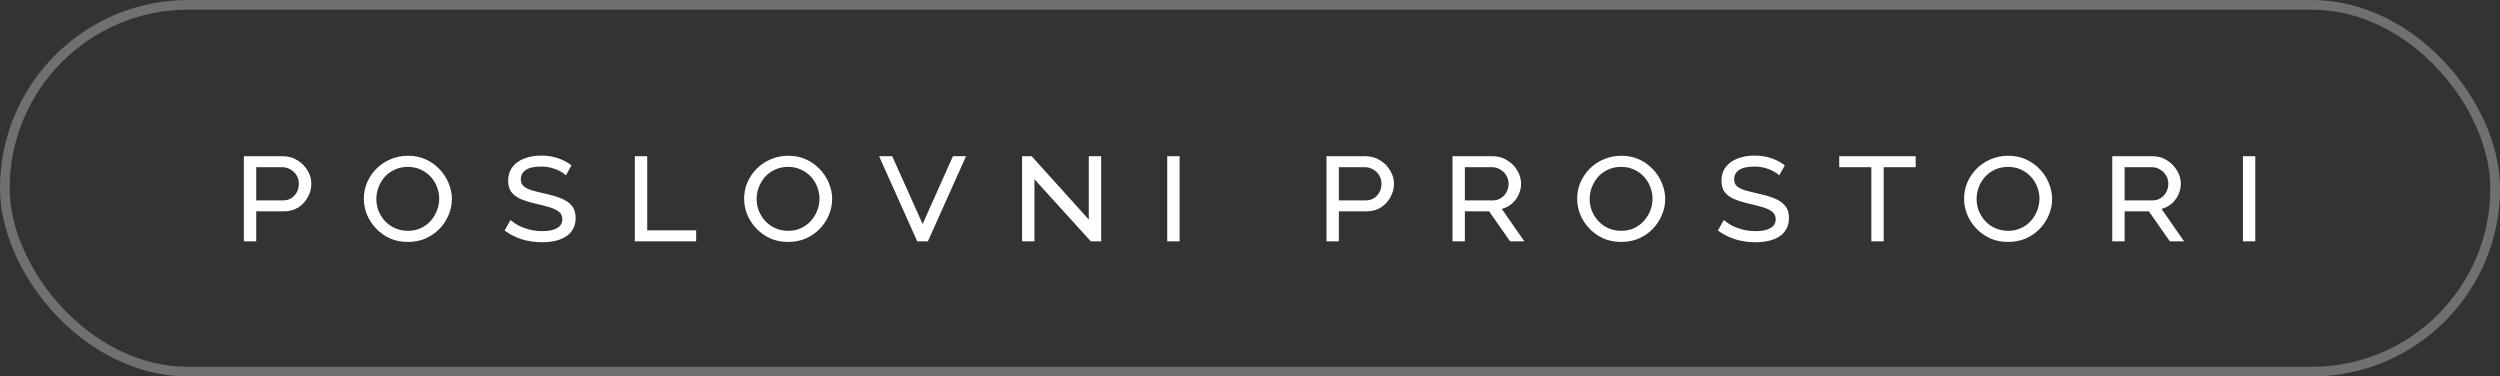
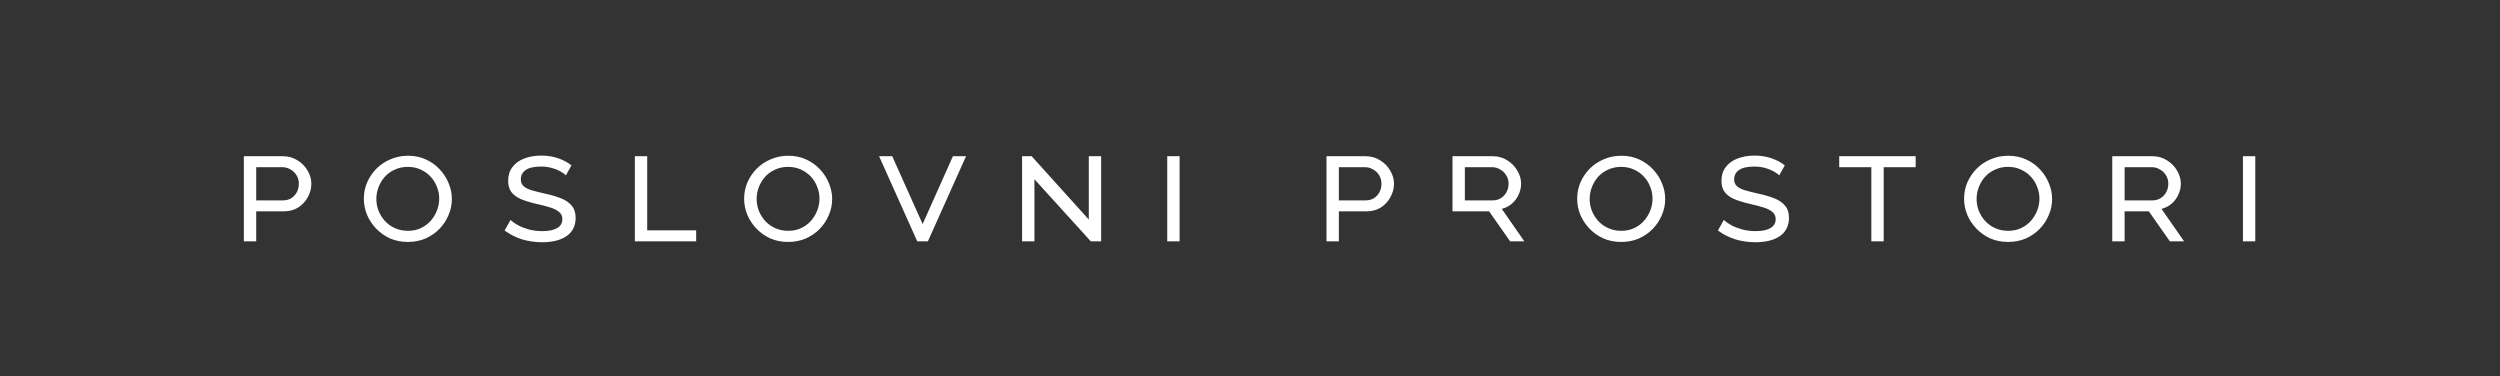
<svg xmlns="http://www.w3.org/2000/svg" width="259" height="39" viewBox="0 0 259 39" fill="none">
  <rect x="0" y="0" width="259" height="39" fill="#333333" stroke="none" />
-   <rect x="0.5" y="0.5" width="258" height="38" rx="19" stroke="white" stroke-opacity="0.3" />
-   <path d="M25.264 25V16.184H29.296C29.872 16.184 30.384 16.328 30.832 16.616C31.28 16.893 31.627 17.251 31.872 17.688C32.128 18.115 32.256 18.563 32.256 19.032C32.256 19.523 32.133 19.987 31.888 20.424C31.653 20.861 31.323 21.219 30.896 21.496C30.469 21.763 29.968 21.896 29.392 21.896H26.544V25H25.264ZM26.544 20.76H29.312C29.643 20.76 29.931 20.685 30.176 20.536C30.421 20.376 30.613 20.168 30.752 19.912C30.891 19.645 30.96 19.352 30.96 19.032C30.96 18.701 30.88 18.408 30.72 18.152C30.56 17.896 30.347 17.693 30.08 17.544C29.824 17.395 29.541 17.32 29.232 17.32H26.544V20.76ZM42.254 25.064C41.572 25.064 40.953 24.941 40.398 24.696C39.844 24.44 39.364 24.099 38.958 23.672C38.553 23.245 38.238 22.765 38.014 22.232C37.801 21.699 37.694 21.149 37.694 20.584C37.694 19.997 37.806 19.437 38.03 18.904C38.265 18.371 38.585 17.896 38.99 17.48C39.406 17.064 39.892 16.739 40.446 16.504C41.012 16.259 41.62 16.136 42.27 16.136C42.953 16.136 43.572 16.264 44.126 16.52C44.681 16.776 45.156 17.117 45.55 17.544C45.956 17.971 46.265 18.451 46.478 18.984C46.702 19.517 46.814 20.061 46.814 20.616C46.814 21.203 46.697 21.763 46.462 22.296C46.238 22.829 45.924 23.304 45.518 23.72C45.113 24.136 44.633 24.467 44.078 24.712C43.524 24.947 42.916 25.064 42.254 25.064ZM38.99 20.6C38.99 21.027 39.065 21.437 39.214 21.832C39.374 22.227 39.598 22.584 39.886 22.904C40.174 23.213 40.521 23.459 40.926 23.64C41.332 23.821 41.78 23.912 42.27 23.912C42.772 23.912 43.22 23.816 43.614 23.624C44.02 23.432 44.361 23.176 44.638 22.856C44.916 22.536 45.129 22.179 45.278 21.784C45.428 21.389 45.502 20.989 45.502 20.584C45.502 20.157 45.422 19.747 45.262 19.352C45.113 18.957 44.894 18.605 44.606 18.296C44.318 17.987 43.972 17.741 43.566 17.56C43.172 17.379 42.734 17.288 42.254 17.288C41.753 17.288 41.3 17.384 40.894 17.576C40.489 17.757 40.142 18.008 39.854 18.328C39.577 18.648 39.364 19.005 39.214 19.4C39.065 19.795 38.99 20.195 38.99 20.6ZM58.629 18.168C58.469 18.008 58.255 17.859 57.989 17.72C57.733 17.581 57.439 17.469 57.109 17.384C56.778 17.299 56.426 17.256 56.053 17.256C55.338 17.256 54.81 17.373 54.469 17.608C54.127 17.843 53.957 18.168 53.957 18.584C53.957 18.872 54.047 19.101 54.229 19.272C54.41 19.443 54.682 19.587 55.045 19.704C55.418 19.811 55.882 19.928 56.437 20.056C57.087 20.195 57.653 20.36 58.133 20.552C58.613 20.744 58.981 21 59.237 21.32C59.503 21.629 59.637 22.051 59.637 22.584C59.637 23.021 59.546 23.4 59.365 23.72C59.194 24.04 58.949 24.301 58.629 24.504C58.319 24.707 57.951 24.856 57.525 24.952C57.109 25.048 56.655 25.096 56.165 25.096C55.439 25.096 54.741 24.995 54.069 24.792C53.407 24.579 52.81 24.275 52.277 23.88L52.885 22.792C53.098 22.984 53.37 23.171 53.701 23.352C54.031 23.523 54.41 23.667 54.837 23.784C55.263 23.891 55.717 23.944 56.197 23.944C56.837 23.944 57.338 23.843 57.701 23.64C58.074 23.427 58.261 23.117 58.261 22.712C58.261 22.403 58.154 22.157 57.941 21.976C57.727 21.784 57.418 21.624 57.013 21.496C56.618 21.368 56.127 21.24 55.541 21.112C54.901 20.963 54.367 20.797 53.941 20.616C53.514 20.424 53.189 20.179 52.965 19.88C52.751 19.581 52.645 19.197 52.645 18.728C52.645 18.163 52.794 17.688 53.093 17.304C53.391 16.909 53.797 16.616 54.309 16.424C54.831 16.221 55.418 16.12 56.069 16.12C56.709 16.12 57.29 16.211 57.813 16.392C58.346 16.573 58.81 16.819 59.205 17.128L58.629 18.168ZM65.771 25V16.184H67.051V23.864H72.123V25H65.771ZM81.652 25.064C80.969 25.064 80.35 24.941 79.796 24.696C79.241 24.44 78.761 24.099 78.356 23.672C77.951 23.245 77.636 22.765 77.412 22.232C77.198 21.699 77.092 21.149 77.092 20.584C77.092 19.997 77.204 19.437 77.428 18.904C77.662 18.371 77.983 17.896 78.388 17.48C78.804 17.064 79.289 16.739 79.844 16.504C80.409 16.259 81.017 16.136 81.668 16.136C82.35 16.136 82.969 16.264 83.524 16.52C84.079 16.776 84.553 17.117 84.948 17.544C85.353 17.971 85.662 18.451 85.876 18.984C86.1 19.517 86.212 20.061 86.212 20.616C86.212 21.203 86.094 21.763 85.86 22.296C85.636 22.829 85.321 23.304 84.916 23.72C84.51 24.136 84.031 24.467 83.476 24.712C82.921 24.947 82.313 25.064 81.652 25.064ZM78.388 20.6C78.388 21.027 78.463 21.437 78.612 21.832C78.772 22.227 78.996 22.584 79.284 22.904C79.572 23.213 79.918 23.459 80.324 23.64C80.729 23.821 81.177 23.912 81.668 23.912C82.169 23.912 82.617 23.816 83.012 23.624C83.417 23.432 83.758 23.176 84.036 22.856C84.313 22.536 84.526 22.179 84.676 21.784C84.825 21.389 84.9 20.989 84.9 20.584C84.9 20.157 84.82 19.747 84.66 19.352C84.51 18.957 84.292 18.605 84.004 18.296C83.716 17.987 83.369 17.741 82.964 17.56C82.569 17.379 82.132 17.288 81.652 17.288C81.15 17.288 80.697 17.384 80.292 17.576C79.886 17.757 79.54 18.008 79.252 18.328C78.975 18.648 78.761 19.005 78.612 19.4C78.463 19.795 78.388 20.195 78.388 20.6ZM92.434 16.184L95.586 23.208L98.722 16.184H100.082L96.13 25H95.026L91.074 16.184H92.434ZM107.167 18.568V25H105.887V16.184H106.879L112.799 22.744V16.184H114.079V25H113.007L107.167 18.568ZM120.926 25V16.184H122.206V25H120.926ZM137.425 25V16.184H141.457C142.033 16.184 142.545 16.328 142.993 16.616C143.441 16.893 143.788 17.251 144.033 17.688C144.289 18.115 144.417 18.563 144.417 19.032C144.417 19.523 144.295 19.987 144.049 20.424C143.815 20.861 143.484 21.219 143.057 21.496C142.631 21.763 142.129 21.896 141.553 21.896H138.705V25H137.425ZM138.705 20.76H141.473C141.804 20.76 142.092 20.685 142.337 20.536C142.583 20.376 142.775 20.168 142.913 19.912C143.052 19.645 143.121 19.352 143.121 19.032C143.121 18.701 143.041 18.408 142.881 18.152C142.721 17.896 142.508 17.693 142.241 17.544C141.985 17.395 141.703 17.32 141.393 17.32H138.705V20.76ZM150.48 25V16.184H154.64C155.216 16.184 155.722 16.328 156.16 16.616C156.608 16.893 156.954 17.251 157.2 17.688C157.456 18.115 157.584 18.563 157.584 19.032C157.584 19.427 157.498 19.805 157.328 20.168C157.168 20.52 156.938 20.829 156.64 21.096C156.341 21.352 155.989 21.533 155.584 21.64L157.92 25H156.448L154.272 21.896H151.76V25H150.48ZM151.76 20.76H154.64C154.97 20.76 155.258 20.68 155.504 20.52C155.749 20.36 155.941 20.152 156.08 19.896C156.218 19.629 156.288 19.341 156.288 19.032C156.288 18.712 156.208 18.424 156.048 18.168C155.898 17.912 155.69 17.709 155.424 17.56C155.168 17.4 154.88 17.32 154.56 17.32H151.76V20.76ZM167.954 25.064C167.272 25.064 166.653 24.941 166.098 24.696C165.544 24.44 165.064 24.099 164.658 23.672C164.253 23.245 163.938 22.765 163.714 22.232C163.501 21.699 163.394 21.149 163.394 20.584C163.394 19.997 163.506 19.437 163.73 18.904C163.965 18.371 164.285 17.896 164.69 17.48C165.106 17.064 165.592 16.739 166.146 16.504C166.712 16.259 167.32 16.136 167.97 16.136C168.653 16.136 169.272 16.264 169.826 16.52C170.381 16.776 170.856 17.117 171.25 17.544C171.656 17.971 171.965 18.451 172.178 18.984C172.402 19.517 172.514 20.061 172.514 20.616C172.514 21.203 172.397 21.763 172.162 22.296C171.938 22.829 171.624 23.304 171.218 23.72C170.813 24.136 170.333 24.467 169.778 24.712C169.224 24.947 168.616 25.064 167.954 25.064ZM164.69 20.6C164.69 21.027 164.765 21.437 164.914 21.832C165.074 22.227 165.298 22.584 165.586 22.904C165.874 23.213 166.221 23.459 166.626 23.64C167.032 23.821 167.48 23.912 167.97 23.912C168.472 23.912 168.92 23.816 169.314 23.624C169.72 23.432 170.061 23.176 170.338 22.856C170.616 22.536 170.829 22.179 170.978 21.784C171.128 21.389 171.202 20.989 171.202 20.584C171.202 20.157 171.122 19.747 170.962 19.352C170.813 18.957 170.594 18.605 170.306 18.296C170.018 17.987 169.672 17.741 169.266 17.56C168.872 17.379 168.434 17.288 167.954 17.288C167.453 17.288 167 17.384 166.594 17.576C166.189 17.757 165.842 18.008 165.554 18.328C165.277 18.648 165.064 19.005 164.914 19.4C164.765 19.795 164.69 20.195 164.69 20.6ZM184.329 18.168C184.169 18.008 183.955 17.859 183.689 17.72C183.433 17.581 183.139 17.469 182.809 17.384C182.478 17.299 182.126 17.256 181.753 17.256C181.038 17.256 180.51 17.373 180.169 17.608C179.827 17.843 179.657 18.168 179.657 18.584C179.657 18.872 179.747 19.101 179.929 19.272C180.11 19.443 180.382 19.587 180.745 19.704C181.118 19.811 181.582 19.928 182.137 20.056C182.787 20.195 183.353 20.36 183.833 20.552C184.313 20.744 184.681 21 184.937 21.32C185.203 21.629 185.337 22.051 185.337 22.584C185.337 23.021 185.246 23.4 185.065 23.72C184.894 24.04 184.649 24.301 184.329 24.504C184.019 24.707 183.651 24.856 183.225 24.952C182.809 25.048 182.355 25.096 181.865 25.096C181.139 25.096 180.441 24.995 179.769 24.792C179.107 24.579 178.51 24.275 177.977 23.88L178.585 22.792C178.798 22.984 179.07 23.171 179.401 23.352C179.731 23.523 180.11 23.667 180.537 23.784C180.963 23.891 181.417 23.944 181.897 23.944C182.537 23.944 183.038 23.843 183.401 23.64C183.774 23.427 183.961 23.117 183.961 22.712C183.961 22.403 183.854 22.157 183.641 21.976C183.427 21.784 183.118 21.624 182.713 21.496C182.318 21.368 181.827 21.24 181.241 21.112C180.601 20.963 180.067 20.797 179.641 20.616C179.214 20.424 178.889 20.179 178.665 19.88C178.451 19.581 178.345 19.197 178.345 18.728C178.345 18.163 178.494 17.688 178.793 17.304C179.091 16.909 179.497 16.616 180.009 16.424C180.531 16.221 181.118 16.12 181.769 16.12C182.409 16.12 182.99 16.211 183.513 16.392C184.046 16.573 184.51 16.819 184.905 17.128L184.329 18.168ZM198.463 17.32H195.151V25H193.871V17.32H190.543V16.184H198.463V17.32ZM208.039 25.064C207.357 25.064 206.738 24.941 206.183 24.696C205.629 24.44 205.149 24.099 204.743 23.672C204.338 23.245 204.023 22.765 203.799 22.232C203.586 21.699 203.479 21.149 203.479 20.584C203.479 19.997 203.591 19.437 203.815 18.904C204.05 18.371 204.37 17.896 204.775 17.48C205.191 17.064 205.677 16.739 206.231 16.504C206.797 16.259 207.405 16.136 208.055 16.136C208.738 16.136 209.357 16.264 209.911 16.52C210.466 16.776 210.941 17.117 211.335 17.544C211.741 17.971 212.05 18.451 212.263 18.984C212.487 19.517 212.599 20.061 212.599 20.616C212.599 21.203 212.482 21.763 212.247 22.296C212.023 22.829 211.709 23.304 211.303 23.72C210.898 24.136 210.418 24.467 209.863 24.712C209.309 24.947 208.701 25.064 208.039 25.064ZM204.775 20.6C204.775 21.027 204.85 21.437 204.999 21.832C205.159 22.227 205.383 22.584 205.671 22.904C205.959 23.213 206.306 23.459 206.711 23.64C207.117 23.821 207.565 23.912 208.055 23.912C208.557 23.912 209.005 23.816 209.399 23.624C209.805 23.432 210.146 23.176 210.423 22.856C210.701 22.536 210.914 22.179 211.063 21.784C211.213 21.389 211.287 20.989 211.287 20.584C211.287 20.157 211.207 19.747 211.047 19.352C210.898 18.957 210.679 18.605 210.391 18.296C210.103 17.987 209.757 17.741 209.351 17.56C208.957 17.379 208.519 17.288 208.039 17.288C207.538 17.288 207.085 17.384 206.679 17.576C206.274 17.757 205.927 18.008 205.639 18.328C205.362 18.648 205.149 19.005 204.999 19.4C204.85 19.795 204.775 20.195 204.775 20.6ZM218.83 25V16.184H222.99C223.566 16.184 224.072 16.328 224.51 16.616C224.958 16.893 225.304 17.251 225.55 17.688C225.806 18.115 225.934 18.563 225.934 19.032C225.934 19.427 225.848 19.805 225.678 20.168C225.518 20.52 225.288 20.829 224.99 21.096C224.691 21.352 224.339 21.533 223.934 21.64L226.27 25H224.798L222.622 21.896H220.11V25H218.83ZM220.11 20.76H222.99C223.32 20.76 223.608 20.68 223.854 20.52C224.099 20.36 224.291 20.152 224.43 19.896C224.568 19.629 224.638 19.341 224.638 19.032C224.638 18.712 224.558 18.424 224.398 18.168C224.248 17.912 224.04 17.709 223.774 17.56C223.518 17.4 223.23 17.32 222.91 17.32H220.11V20.76ZM232.368 25V16.184H233.648V25H232.368Z" fill="white" />
+   <path d="M25.264 25V16.184H29.296C29.872 16.184 30.384 16.328 30.832 16.616C31.28 16.893 31.627 17.251 31.872 17.688C32.128 18.115 32.256 18.563 32.256 19.032C32.256 19.523 32.133 19.987 31.888 20.424C31.653 20.861 31.323 21.219 30.896 21.496C30.469 21.763 29.968 21.896 29.392 21.896H26.544V25H25.264ZM26.544 20.76H29.312C29.643 20.76 29.931 20.685 30.176 20.536C30.421 20.376 30.613 20.168 30.752 19.912C30.891 19.645 30.96 19.352 30.96 19.032C30.96 18.701 30.88 18.408 30.72 18.152C30.56 17.896 30.347 17.693 30.08 17.544C29.824 17.395 29.541 17.32 29.232 17.32H26.544V20.76ZM42.254 25.064C41.572 25.064 40.953 24.941 40.398 24.696C39.844 24.44 39.364 24.099 38.958 23.672C38.553 23.245 38.238 22.765 38.014 22.232C37.801 21.699 37.694 21.149 37.694 20.584C37.694 19.997 37.806 19.437 38.03 18.904C38.265 18.371 38.585 17.896 38.99 17.48C39.406 17.064 39.892 16.739 40.446 16.504C41.012 16.259 41.62 16.136 42.27 16.136C42.953 16.136 43.572 16.264 44.126 16.52C44.681 16.776 45.156 17.117 45.55 17.544C45.956 17.971 46.265 18.451 46.478 18.984C46.702 19.517 46.814 20.061 46.814 20.616C46.814 21.203 46.697 21.763 46.462 22.296C46.238 22.829 45.924 23.304 45.518 23.72C45.113 24.136 44.633 24.467 44.078 24.712C43.524 24.947 42.916 25.064 42.254 25.064ZM38.99 20.6C38.99 21.027 39.065 21.437 39.214 21.832C39.374 22.227 39.598 22.584 39.886 22.904C40.174 23.213 40.521 23.459 40.926 23.64C41.332 23.821 41.78 23.912 42.27 23.912C42.772 23.912 43.22 23.816 43.614 23.624C44.02 23.432 44.361 23.176 44.638 22.856C44.916 22.536 45.129 22.179 45.278 21.784C45.428 21.389 45.502 20.989 45.502 20.584C45.502 20.157 45.422 19.747 45.262 19.352C45.113 18.957 44.894 18.605 44.606 18.296C44.318 17.987 43.972 17.741 43.566 17.56C43.172 17.379 42.734 17.288 42.254 17.288C41.753 17.288 41.3 17.384 40.894 17.576C40.489 17.757 40.142 18.008 39.854 18.328C39.577 18.648 39.364 19.005 39.214 19.4C39.065 19.795 38.99 20.195 38.99 20.6ZM58.629 18.168C58.469 18.008 58.255 17.859 57.989 17.72C57.733 17.581 57.439 17.469 57.109 17.384C56.778 17.299 56.426 17.256 56.053 17.256C55.338 17.256 54.81 17.373 54.469 17.608C54.127 17.843 53.957 18.168 53.957 18.584C53.957 18.872 54.047 19.101 54.229 19.272C54.41 19.443 54.682 19.587 55.045 19.704C55.418 19.811 55.882 19.928 56.437 20.056C57.087 20.195 57.653 20.36 58.133 20.552C58.613 20.744 58.981 21 59.237 21.32C59.503 21.629 59.637 22.051 59.637 22.584C59.637 23.021 59.546 23.4 59.365 23.72C59.194 24.04 58.949 24.301 58.629 24.504C58.319 24.707 57.951 24.856 57.525 24.952C57.109 25.048 56.655 25.096 56.165 25.096C55.439 25.096 54.741 24.995 54.069 24.792C53.407 24.579 52.81 24.275 52.277 23.88L52.885 22.792C53.098 22.984 53.37 23.171 53.701 23.352C54.031 23.523 54.41 23.667 54.837 23.784C55.263 23.891 55.717 23.944 56.197 23.944C56.837 23.944 57.338 23.843 57.701 23.64C58.074 23.427 58.261 23.117 58.261 22.712C58.261 22.403 58.154 22.157 57.941 21.976C57.727 21.784 57.418 21.624 57.013 21.496C56.618 21.368 56.127 21.24 55.541 21.112C54.901 20.963 54.367 20.797 53.941 20.616C53.514 20.424 53.189 20.179 52.965 19.88C52.751 19.581 52.645 19.197 52.645 18.728C52.645 18.163 52.794 17.688 53.093 17.304C53.391 16.909 53.797 16.616 54.309 16.424C54.831 16.221 55.418 16.12 56.069 16.12C56.709 16.12 57.29 16.211 57.813 16.392C58.346 16.573 58.81 16.819 59.205 17.128L58.629 18.168ZM65.771 25V16.184H67.051V23.864H72.123V25H65.771ZM81.652 25.064C80.969 25.064 80.35 24.941 79.796 24.696C79.241 24.44 78.761 24.099 78.356 23.672C77.951 23.245 77.636 22.765 77.412 22.232C77.198 21.699 77.092 21.149 77.092 20.584C77.092 19.997 77.204 19.437 77.428 18.904C77.662 18.371 77.983 17.896 78.388 17.48C78.804 17.064 79.289 16.739 79.844 16.504C80.409 16.259 81.017 16.136 81.668 16.136C82.35 16.136 82.969 16.264 83.524 16.52C84.079 16.776 84.553 17.117 84.948 17.544C85.353 17.971 85.662 18.451 85.876 18.984C86.1 19.517 86.212 20.061 86.212 20.616C86.212 21.203 86.094 21.763 85.86 22.296C85.636 22.829 85.321 23.304 84.916 23.72C84.51 24.136 84.031 24.467 83.476 24.712C82.921 24.947 82.313 25.064 81.652 25.064ZM78.388 20.6C78.388 21.027 78.463 21.437 78.612 21.832C78.772 22.227 78.996 22.584 79.284 22.904C79.572 23.213 79.918 23.459 80.324 23.64C80.729 23.821 81.177 23.912 81.668 23.912C82.169 23.912 82.617 23.816 83.012 23.624C83.417 23.432 83.758 23.176 84.036 22.856C84.313 22.536 84.526 22.179 84.676 21.784C84.825 21.389 84.9 20.989 84.9 20.584C84.9 20.157 84.82 19.747 84.66 19.352C84.51 18.957 84.292 18.605 84.004 18.296C83.716 17.987 83.369 17.741 82.964 17.56C82.569 17.379 82.132 17.288 81.652 17.288C81.15 17.288 80.697 17.384 80.292 17.576C79.886 17.757 79.54 18.008 79.252 18.328C78.975 18.648 78.761 19.005 78.612 19.4C78.463 19.795 78.388 20.195 78.388 20.6ZM92.434 16.184L95.586 23.208L98.722 16.184H100.082L96.13 25H95.026L91.074 16.184H92.434ZM107.167 18.568V25H105.887V16.184H106.879L112.799 22.744V16.184H114.079V25H113.007L107.167 18.568ZM120.926 25V16.184H122.206V25H120.926ZM137.425 25V16.184H141.457C142.033 16.184 142.545 16.328 142.993 16.616C143.441 16.893 143.788 17.251 144.033 17.688C144.289 18.115 144.417 18.563 144.417 19.032C144.417 19.523 144.295 19.987 144.049 20.424C143.815 20.861 143.484 21.219 143.057 21.496C142.631 21.763 142.129 21.896 141.553 21.896H138.705V25H137.425ZM138.705 20.76H141.473C141.804 20.76 142.092 20.685 142.337 20.536C142.583 20.376 142.775 20.168 142.913 19.912C143.052 19.645 143.121 19.352 143.121 19.032C143.121 18.701 143.041 18.408 142.881 18.152C142.721 17.896 142.508 17.693 142.241 17.544C141.985 17.395 141.703 17.32 141.393 17.32H138.705V20.76ZM150.48 25V16.184H154.64C155.216 16.184 155.722 16.328 156.16 16.616C156.608 16.893 156.954 17.251 157.2 17.688C157.456 18.115 157.584 18.563 157.584 19.032C157.584 19.427 157.498 19.805 157.328 20.168C157.168 20.52 156.938 20.829 156.64 21.096C156.341 21.352 155.989 21.533 155.584 21.64L157.92 25H156.448L154.272 21.896H151.76H150.48ZM151.76 20.76H154.64C154.97 20.76 155.258 20.68 155.504 20.52C155.749 20.36 155.941 20.152 156.08 19.896C156.218 19.629 156.288 19.341 156.288 19.032C156.288 18.712 156.208 18.424 156.048 18.168C155.898 17.912 155.69 17.709 155.424 17.56C155.168 17.4 154.88 17.32 154.56 17.32H151.76V20.76ZM167.954 25.064C167.272 25.064 166.653 24.941 166.098 24.696C165.544 24.44 165.064 24.099 164.658 23.672C164.253 23.245 163.938 22.765 163.714 22.232C163.501 21.699 163.394 21.149 163.394 20.584C163.394 19.997 163.506 19.437 163.73 18.904C163.965 18.371 164.285 17.896 164.69 17.48C165.106 17.064 165.592 16.739 166.146 16.504C166.712 16.259 167.32 16.136 167.97 16.136C168.653 16.136 169.272 16.264 169.826 16.52C170.381 16.776 170.856 17.117 171.25 17.544C171.656 17.971 171.965 18.451 172.178 18.984C172.402 19.517 172.514 20.061 172.514 20.616C172.514 21.203 172.397 21.763 172.162 22.296C171.938 22.829 171.624 23.304 171.218 23.72C170.813 24.136 170.333 24.467 169.778 24.712C169.224 24.947 168.616 25.064 167.954 25.064ZM164.69 20.6C164.69 21.027 164.765 21.437 164.914 21.832C165.074 22.227 165.298 22.584 165.586 22.904C165.874 23.213 166.221 23.459 166.626 23.64C167.032 23.821 167.48 23.912 167.97 23.912C168.472 23.912 168.92 23.816 169.314 23.624C169.72 23.432 170.061 23.176 170.338 22.856C170.616 22.536 170.829 22.179 170.978 21.784C171.128 21.389 171.202 20.989 171.202 20.584C171.202 20.157 171.122 19.747 170.962 19.352C170.813 18.957 170.594 18.605 170.306 18.296C170.018 17.987 169.672 17.741 169.266 17.56C168.872 17.379 168.434 17.288 167.954 17.288C167.453 17.288 167 17.384 166.594 17.576C166.189 17.757 165.842 18.008 165.554 18.328C165.277 18.648 165.064 19.005 164.914 19.4C164.765 19.795 164.69 20.195 164.69 20.6ZM184.329 18.168C184.169 18.008 183.955 17.859 183.689 17.72C183.433 17.581 183.139 17.469 182.809 17.384C182.478 17.299 182.126 17.256 181.753 17.256C181.038 17.256 180.51 17.373 180.169 17.608C179.827 17.843 179.657 18.168 179.657 18.584C179.657 18.872 179.747 19.101 179.929 19.272C180.11 19.443 180.382 19.587 180.745 19.704C181.118 19.811 181.582 19.928 182.137 20.056C182.787 20.195 183.353 20.36 183.833 20.552C184.313 20.744 184.681 21 184.937 21.32C185.203 21.629 185.337 22.051 185.337 22.584C185.337 23.021 185.246 23.4 185.065 23.72C184.894 24.04 184.649 24.301 184.329 24.504C184.019 24.707 183.651 24.856 183.225 24.952C182.809 25.048 182.355 25.096 181.865 25.096C181.139 25.096 180.441 24.995 179.769 24.792C179.107 24.579 178.51 24.275 177.977 23.88L178.585 22.792C178.798 22.984 179.07 23.171 179.401 23.352C179.731 23.523 180.11 23.667 180.537 23.784C180.963 23.891 181.417 23.944 181.897 23.944C182.537 23.944 183.038 23.843 183.401 23.64C183.774 23.427 183.961 23.117 183.961 22.712C183.961 22.403 183.854 22.157 183.641 21.976C183.427 21.784 183.118 21.624 182.713 21.496C182.318 21.368 181.827 21.24 181.241 21.112C180.601 20.963 180.067 20.797 179.641 20.616C179.214 20.424 178.889 20.179 178.665 19.88C178.451 19.581 178.345 19.197 178.345 18.728C178.345 18.163 178.494 17.688 178.793 17.304C179.091 16.909 179.497 16.616 180.009 16.424C180.531 16.221 181.118 16.12 181.769 16.12C182.409 16.12 182.99 16.211 183.513 16.392C184.046 16.573 184.51 16.819 184.905 17.128L184.329 18.168ZM198.463 17.32H195.151V25H193.871V17.32H190.543V16.184H198.463V17.32ZM208.039 25.064C207.357 25.064 206.738 24.941 206.183 24.696C205.629 24.44 205.149 24.099 204.743 23.672C204.338 23.245 204.023 22.765 203.799 22.232C203.586 21.699 203.479 21.149 203.479 20.584C203.479 19.997 203.591 19.437 203.815 18.904C204.05 18.371 204.37 17.896 204.775 17.48C205.191 17.064 205.677 16.739 206.231 16.504C206.797 16.259 207.405 16.136 208.055 16.136C208.738 16.136 209.357 16.264 209.911 16.52C210.466 16.776 210.941 17.117 211.335 17.544C211.741 17.971 212.05 18.451 212.263 18.984C212.487 19.517 212.599 20.061 212.599 20.616C212.599 21.203 212.482 21.763 212.247 22.296C212.023 22.829 211.709 23.304 211.303 23.72C210.898 24.136 210.418 24.467 209.863 24.712C209.309 24.947 208.701 25.064 208.039 25.064ZM204.775 20.6C204.775 21.027 204.85 21.437 204.999 21.832C205.159 22.227 205.383 22.584 205.671 22.904C205.959 23.213 206.306 23.459 206.711 23.64C207.117 23.821 207.565 23.912 208.055 23.912C208.557 23.912 209.005 23.816 209.399 23.624C209.805 23.432 210.146 23.176 210.423 22.856C210.701 22.536 210.914 22.179 211.063 21.784C211.213 21.389 211.287 20.989 211.287 20.584C211.287 20.157 211.207 19.747 211.047 19.352C210.898 18.957 210.679 18.605 210.391 18.296C210.103 17.987 209.757 17.741 209.351 17.56C208.957 17.379 208.519 17.288 208.039 17.288C207.538 17.288 207.085 17.384 206.679 17.576C206.274 17.757 205.927 18.008 205.639 18.328C205.362 18.648 205.149 19.005 204.999 19.4C204.85 19.795 204.775 20.195 204.775 20.6ZM218.83 25V16.184H222.99C223.566 16.184 224.072 16.328 224.51 16.616C224.958 16.893 225.304 17.251 225.55 17.688C225.806 18.115 225.934 18.563 225.934 19.032C225.934 19.427 225.848 19.805 225.678 20.168C225.518 20.52 225.288 20.829 224.99 21.096C224.691 21.352 224.339 21.533 223.934 21.64L226.27 25H224.798L222.622 21.896H220.11V25H218.83ZM220.11 20.76H222.99C223.32 20.76 223.608 20.68 223.854 20.52C224.099 20.36 224.291 20.152 224.43 19.896C224.568 19.629 224.638 19.341 224.638 19.032C224.638 18.712 224.558 18.424 224.398 18.168C224.248 17.912 224.04 17.709 223.774 17.56C223.518 17.4 223.23 17.32 222.91 17.32H220.11V20.76ZM232.368 25V16.184H233.648V25H232.368Z" fill="white" />
</svg>